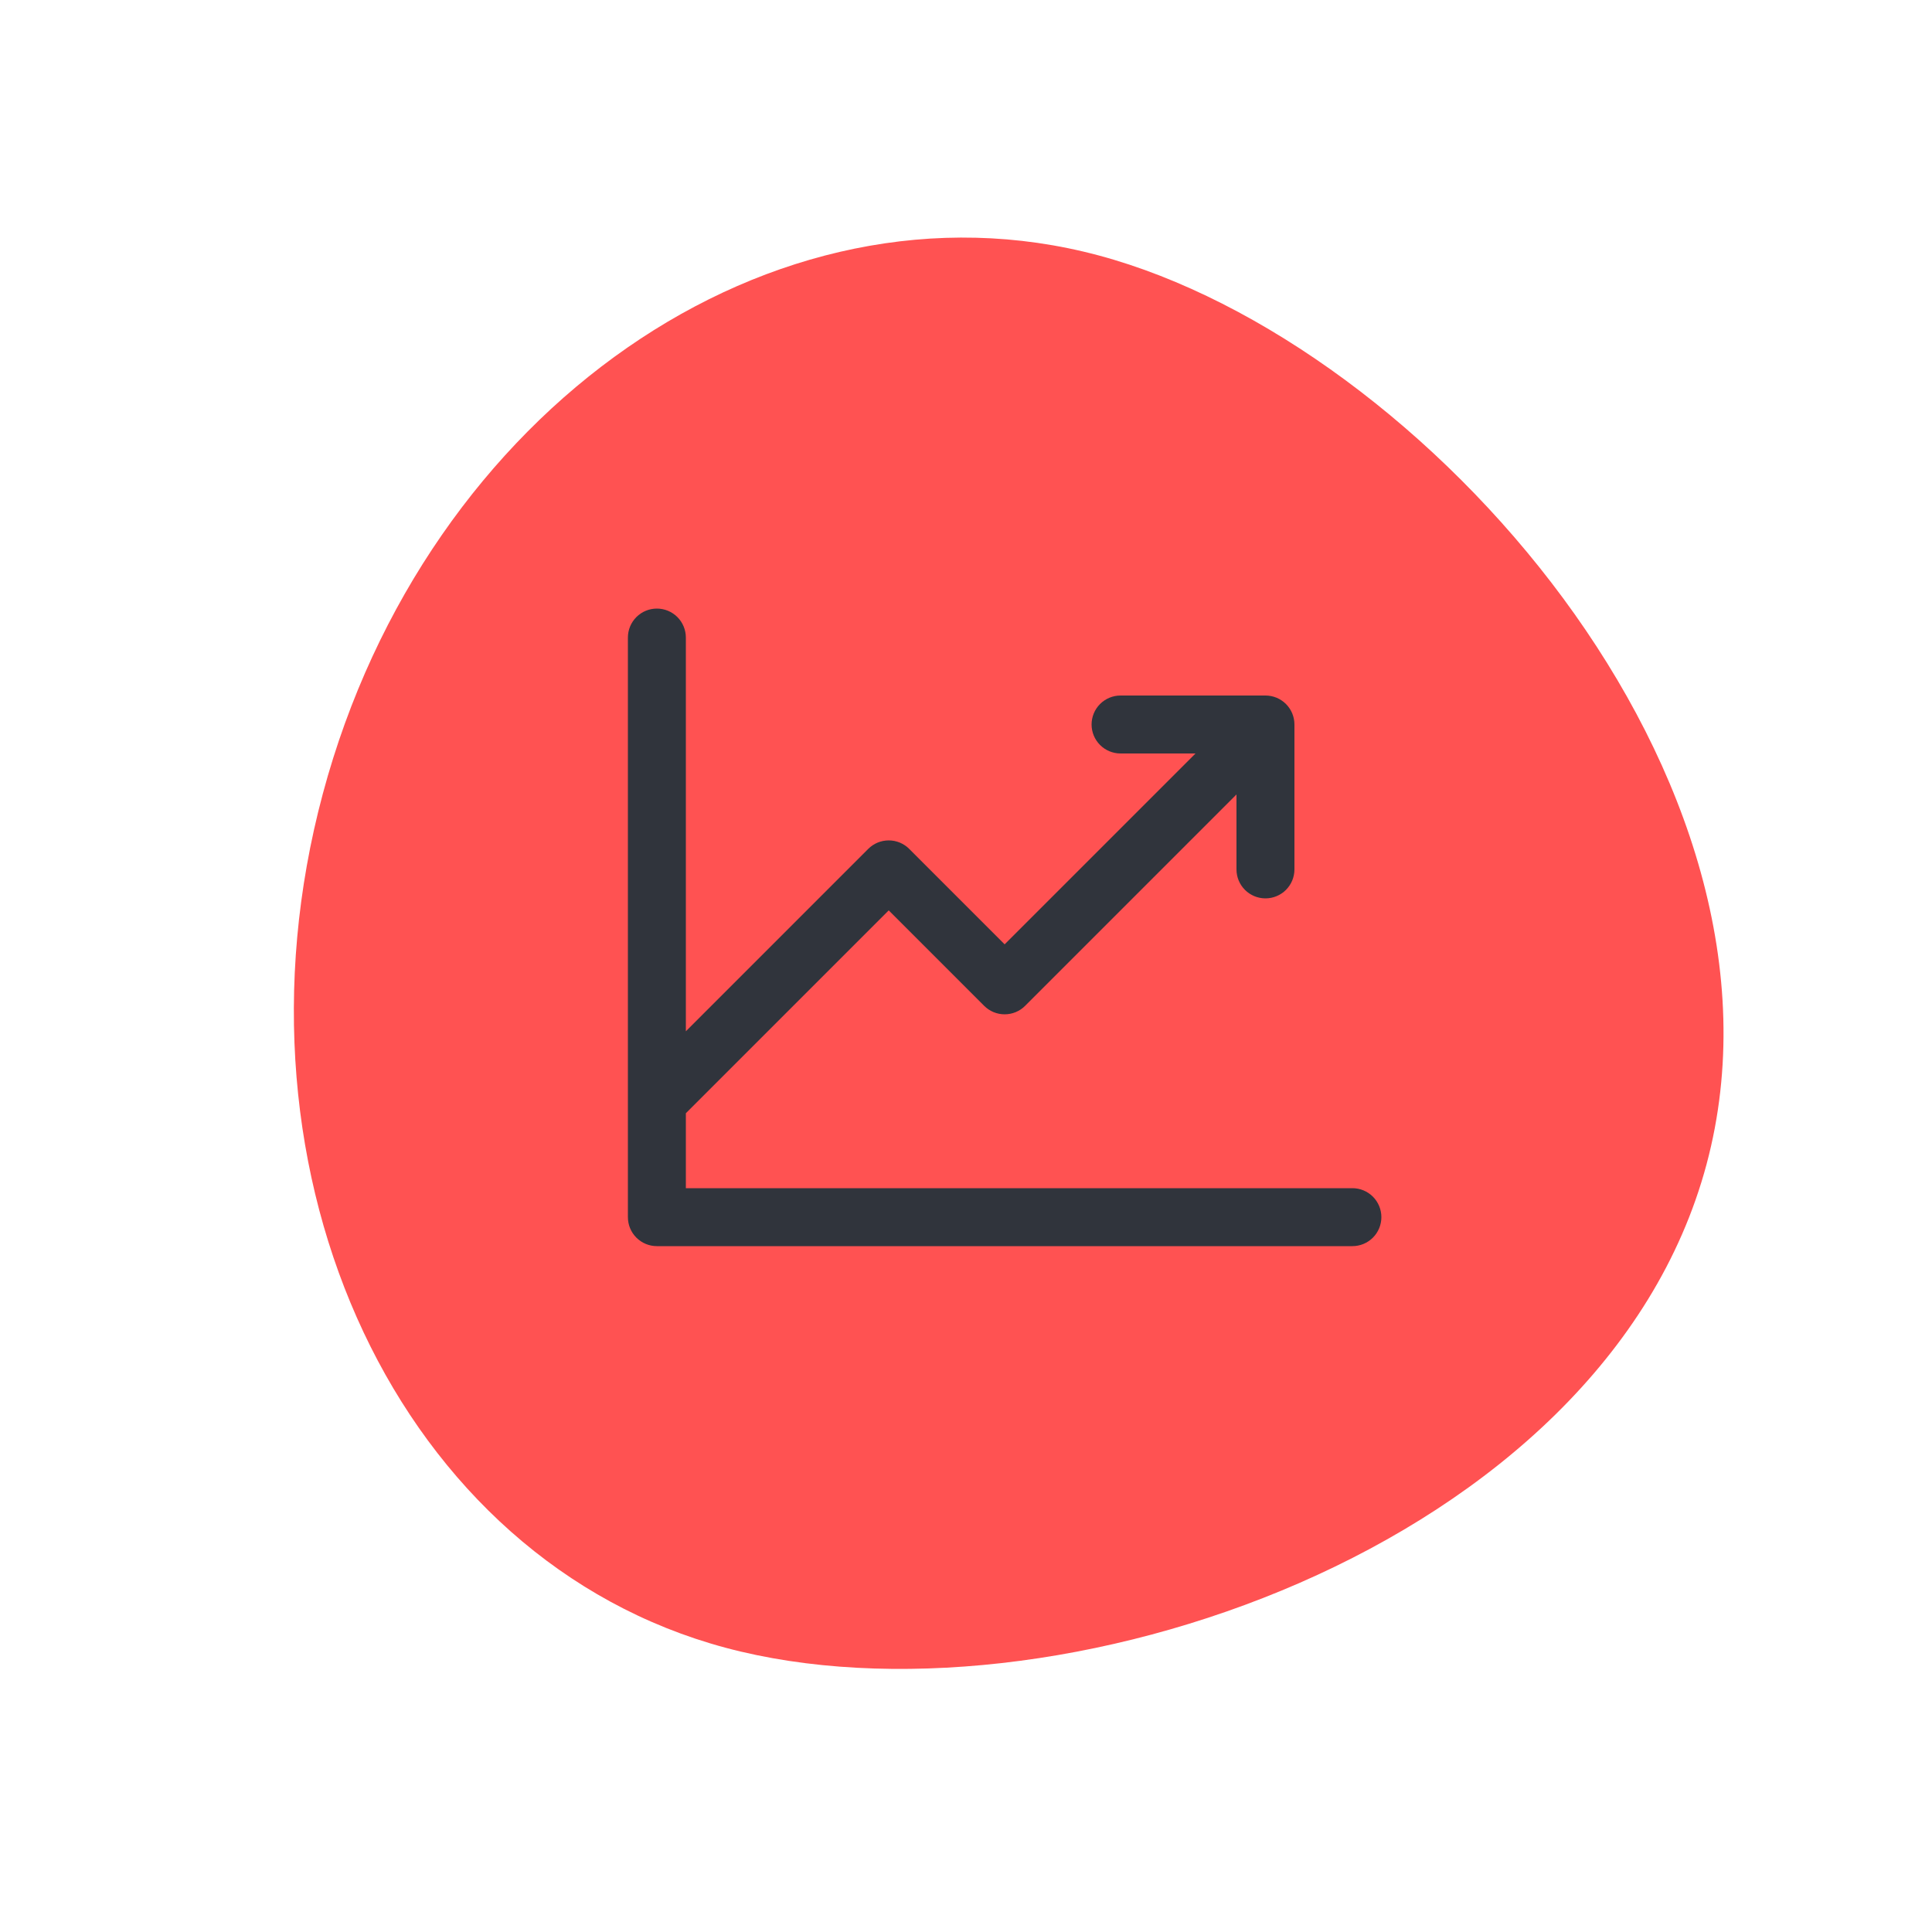
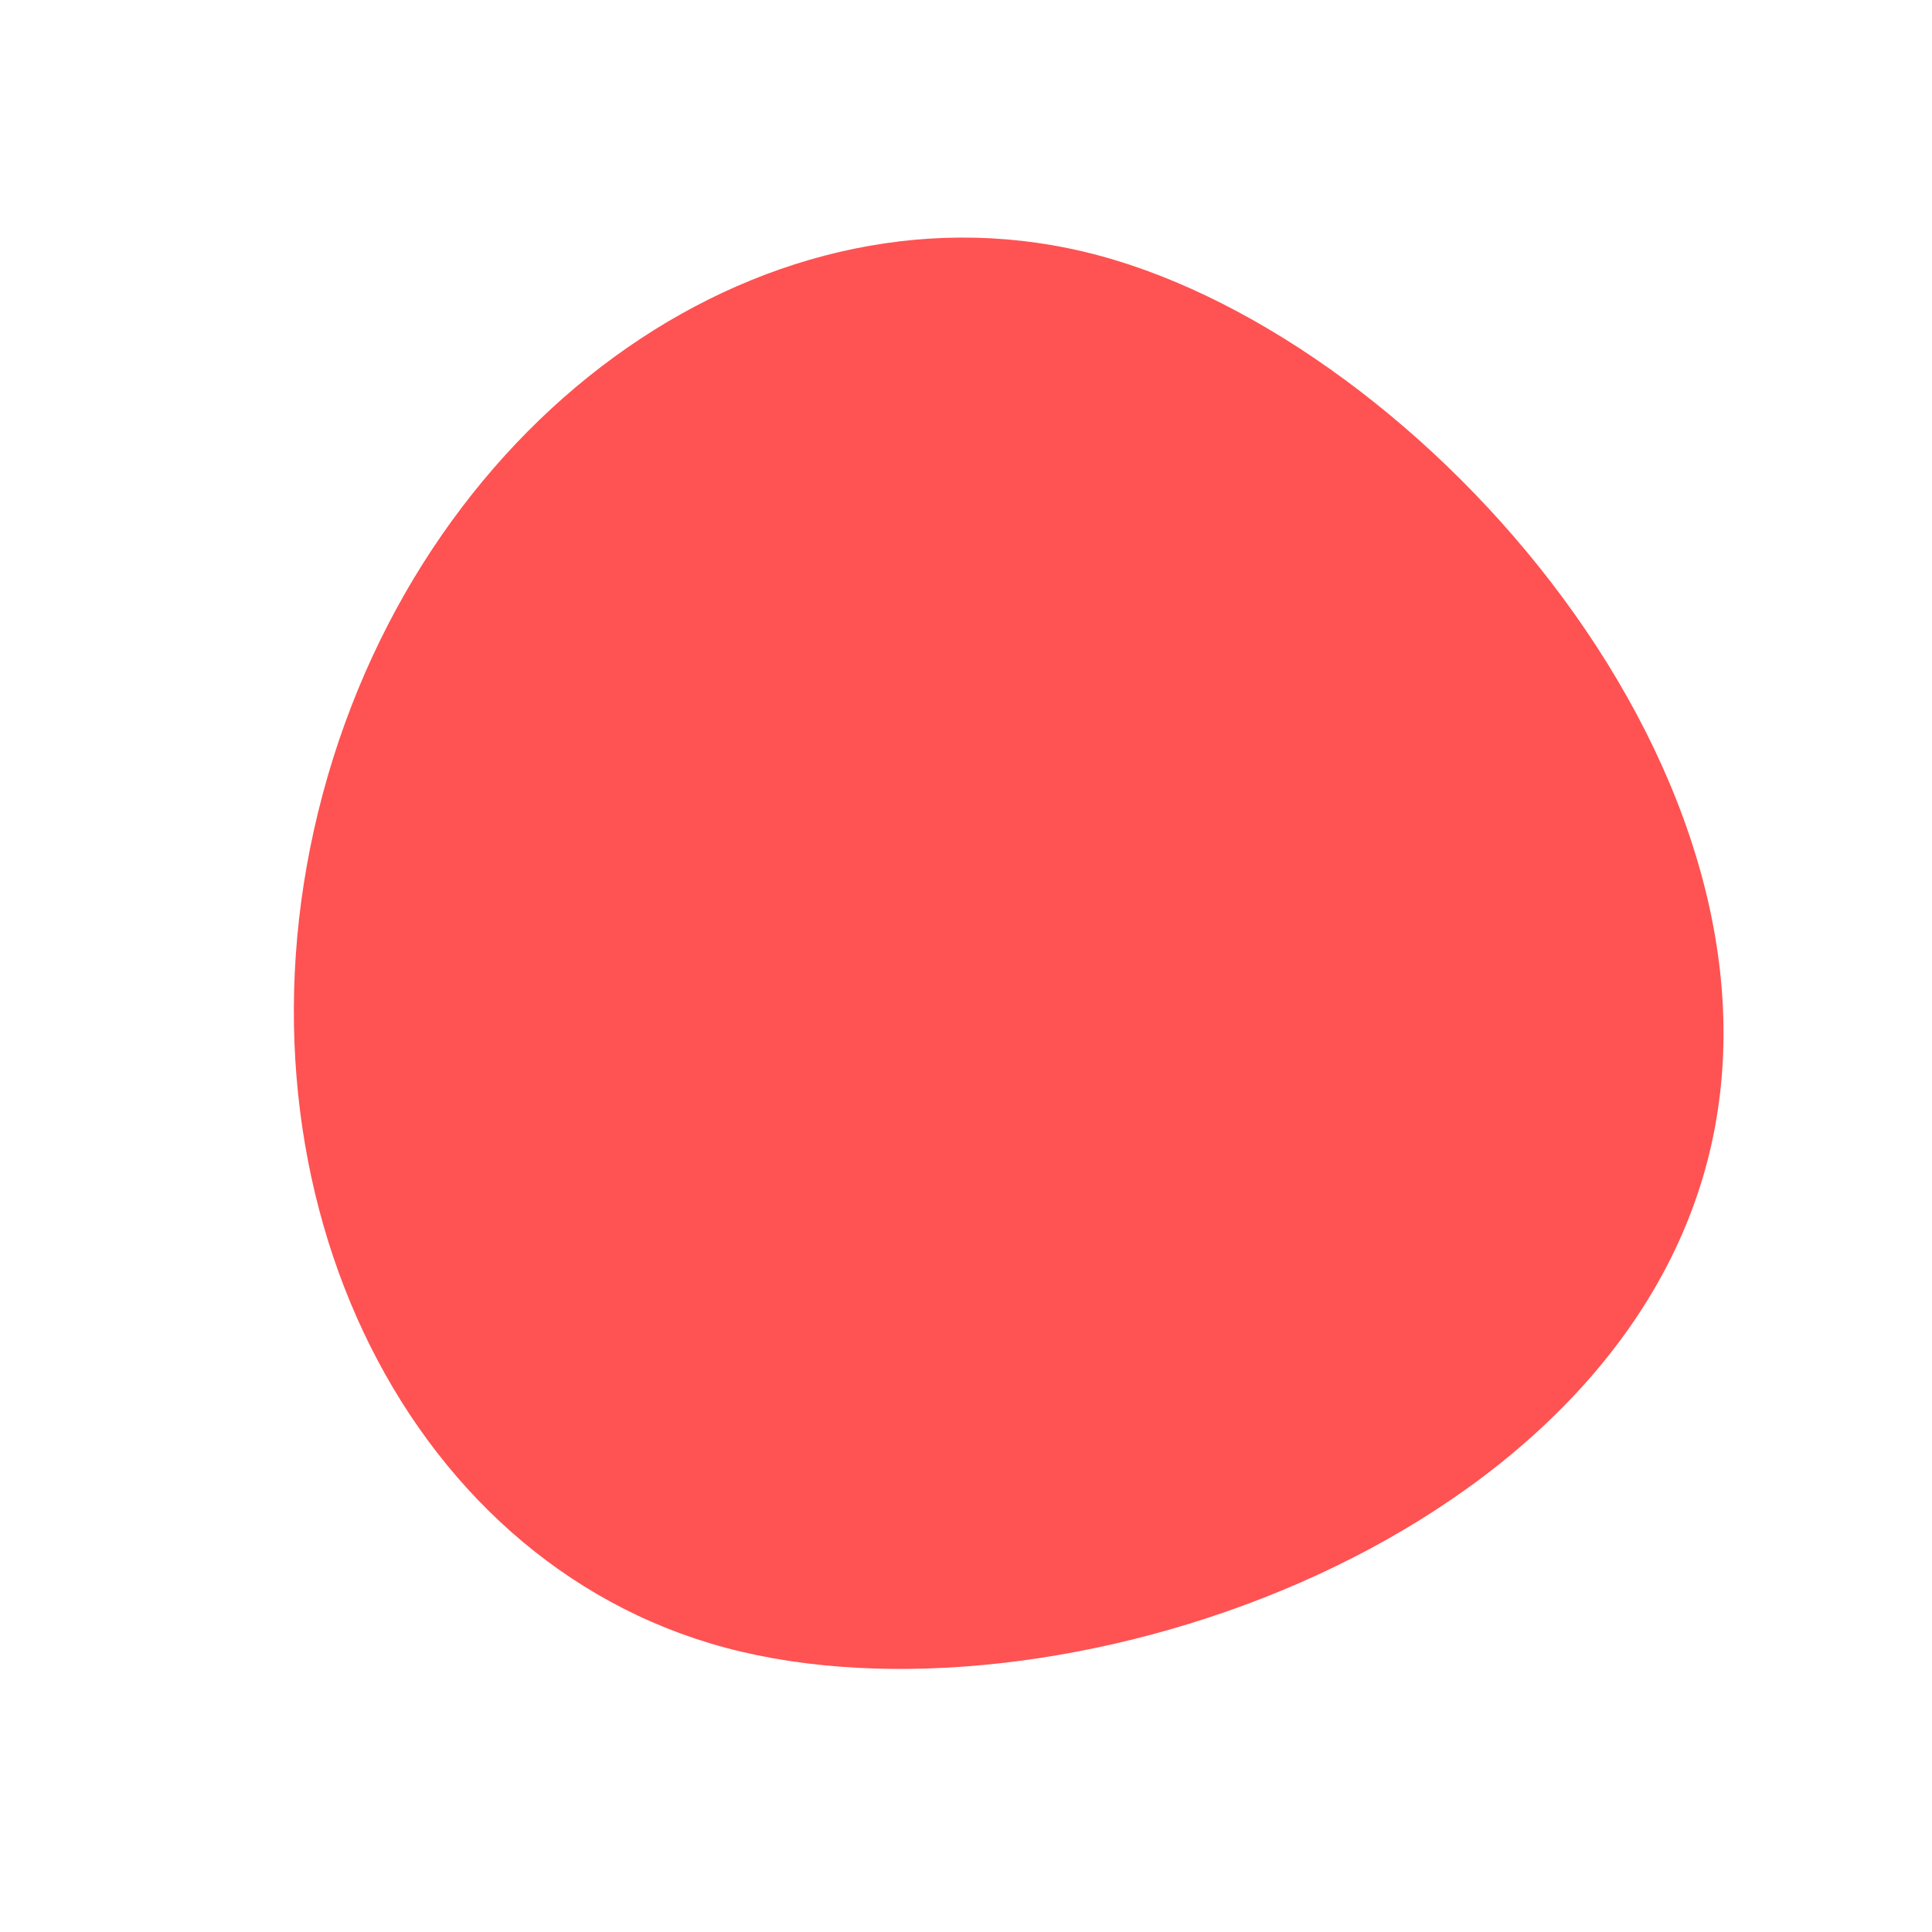
<svg xmlns="http://www.w3.org/2000/svg" fill="none" height="100%" overflow="visible" preserveAspectRatio="none" style="display: block;" viewBox="0 0 100 100" width="100%">
  <g id="icon">
    <path d="M88.329 60.27C82.996 80.173 54.399 89.8 37.555 85.287C20.711 80.774 11.378 60.981 16.71 41.081C22.043 21.179 40.019 8.705 56.865 13.221C73.71 17.731 93.662 40.367 88.329 60.27Z" fill="#FF5252" id="Vector" />
    <g id="ChartLineUp">
-       <path d="M71.5 63C71.5 63.398 71.342 63.779 71.061 64.061C70.779 64.342 70.398 64.5 70 64.5H34C33.602 64.5 33.221 64.342 32.939 64.061C32.658 63.779 32.5 63.398 32.5 63V33C32.5 32.602 32.658 32.221 32.939 31.939C33.221 31.658 33.602 31.5 34 31.5C34.398 31.5 34.779 31.658 35.061 31.939C35.342 32.221 35.5 32.602 35.5 33V53.379L44.939 43.939C45.078 43.799 45.244 43.689 45.426 43.613C45.608 43.538 45.803 43.499 46 43.499C46.197 43.499 46.392 43.538 46.575 43.613C46.757 43.689 46.922 43.799 47.061 43.939L52 48.879L61.88 39H58C57.602 39 57.221 38.842 56.939 38.561C56.658 38.279 56.5 37.898 56.5 37.5C56.5 37.102 56.658 36.721 56.939 36.439C57.221 36.158 57.602 36 58 36H65.5C65.898 36 66.279 36.158 66.561 36.439C66.842 36.721 67 37.102 67 37.5V45C67 45.398 66.842 45.779 66.561 46.061C66.279 46.342 65.898 46.5 65.5 46.5C65.102 46.5 64.721 46.342 64.439 46.061C64.158 45.779 64 45.398 64 45V41.121L53.061 52.061C52.922 52.201 52.757 52.311 52.575 52.387C52.392 52.462 52.197 52.501 52 52.501C51.803 52.501 51.608 52.462 51.426 52.387C51.244 52.311 51.078 52.201 50.939 52.061L46 47.121L35.5 57.621V61.5H70C70.398 61.5 70.779 61.658 71.061 61.939C71.342 62.221 71.5 62.602 71.5 63Z" fill="#30343C" id="Vector_2" />
-     </g>
+       </g>
  </g>
</svg>